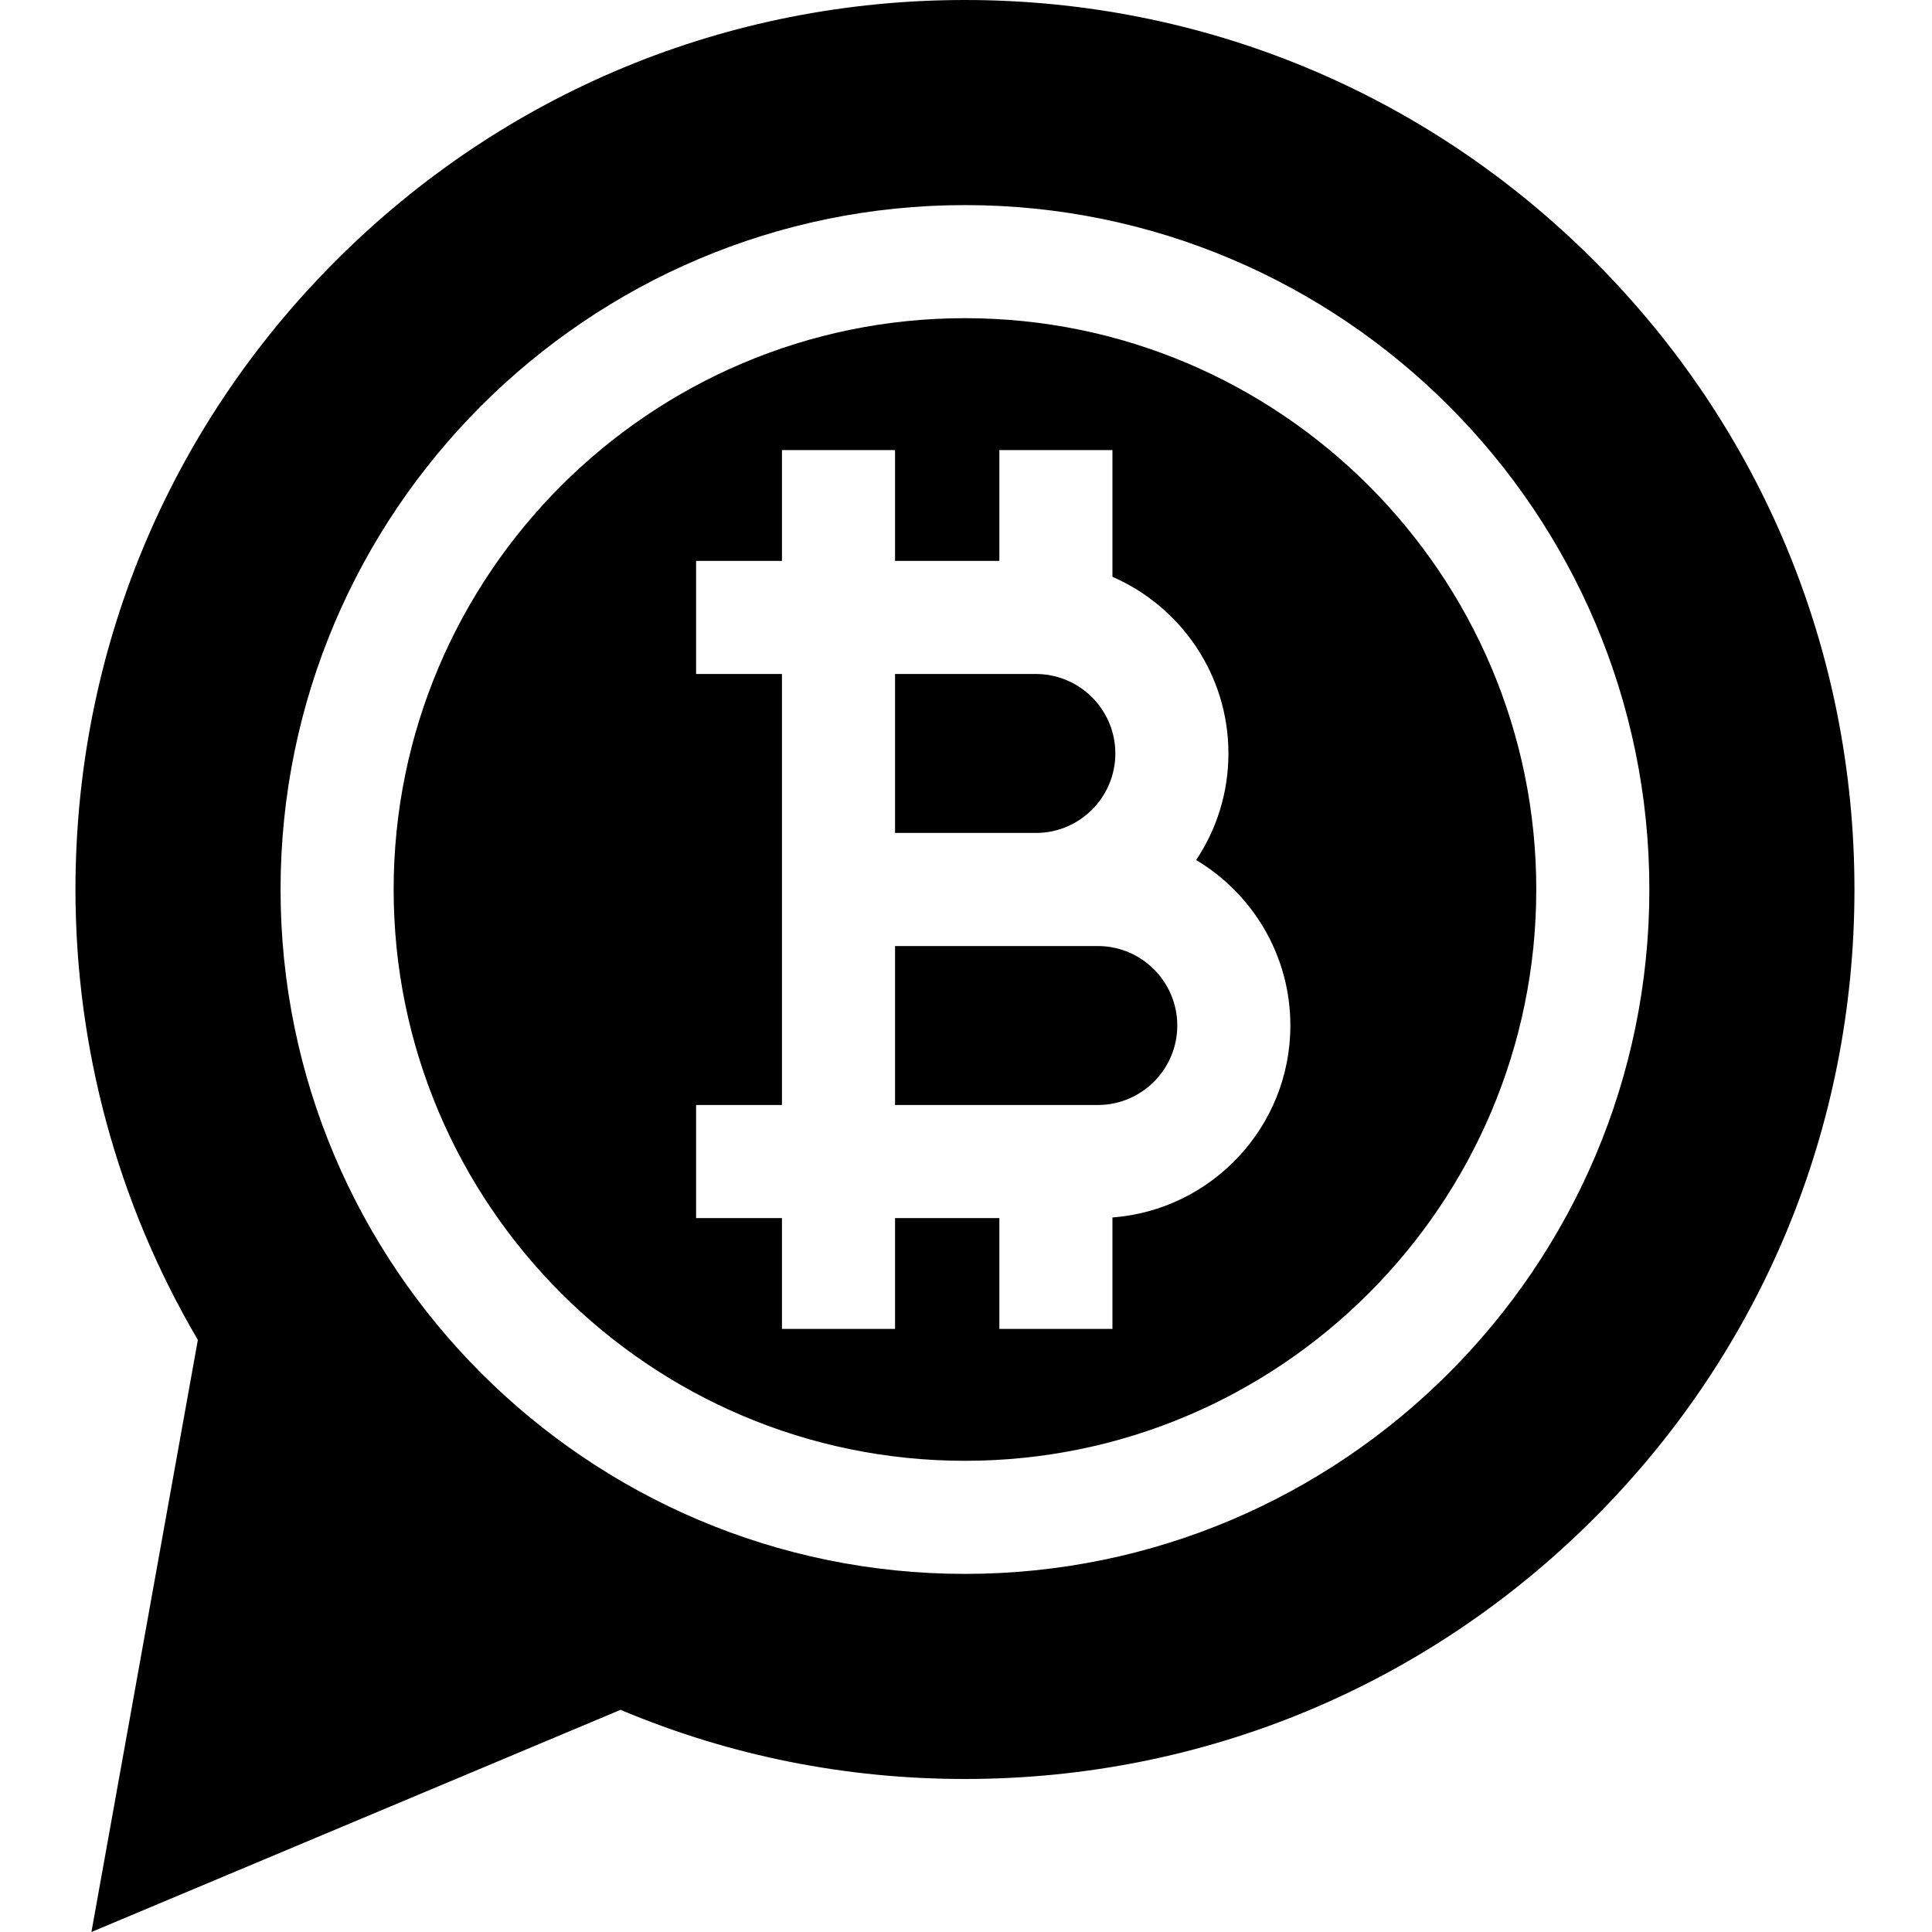
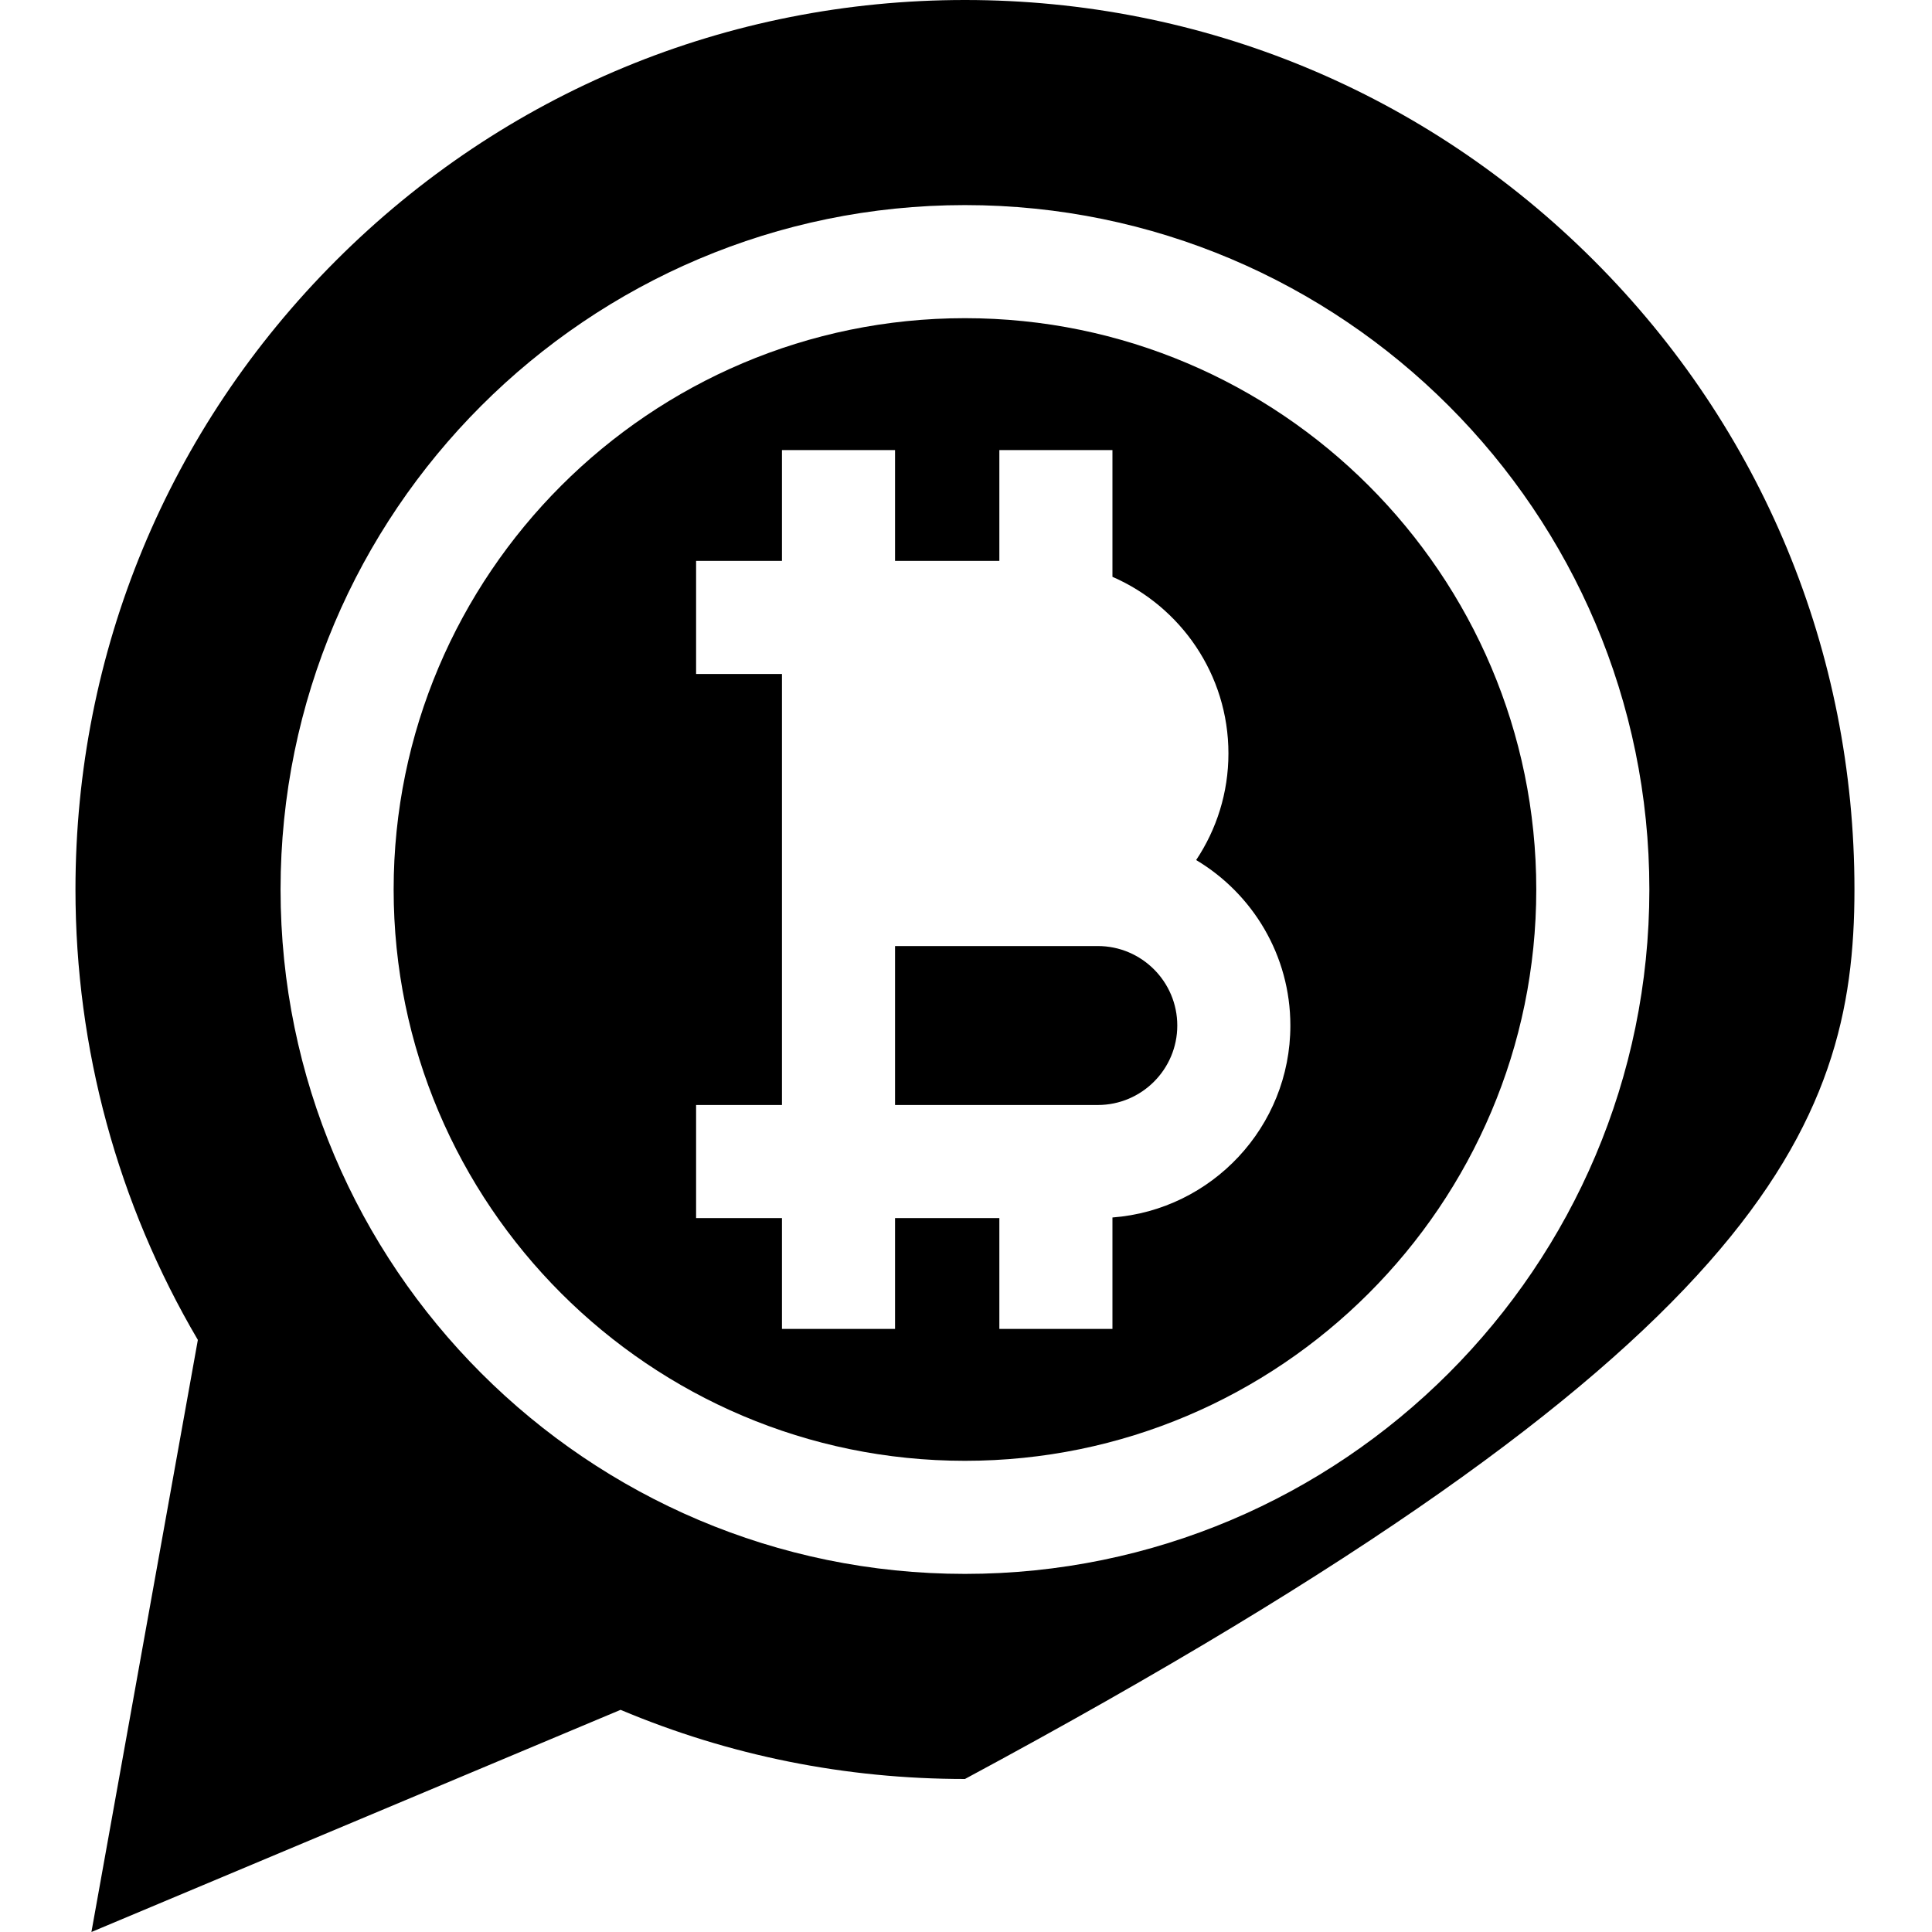
<svg xmlns="http://www.w3.org/2000/svg" height="512pt" version="1.1" viewBox="-20 0 512 512" width="512pt">
  <g id="surface1">
    <path d="M 235.727 84.32 C 152.242 84.32 84.32 152.242 84.32 235.727 C 84.32 319.211 152.238 387.129 235.727 387.129 C 319.211 387.129 387.129 319.211 387.129 235.727 C 387.129 152.242 319.211 84.32 235.727 84.32 Z M 274.809 322.645 L 274.809 352.176 L 244.84 352.176 L 244.84 322.805 L 217.195 322.805 L 217.195 352.176 L 187.227 352.176 L 187.227 322.805 L 164.473 322.805 L 164.473 292.836 L 187.227 292.836 L 187.227 178.613 L 164.473 178.613 L 164.473 148.645 L 187.227 148.645 L 187.227 119.273 L 217.195 119.273 L 217.195 148.645 L 244.84 148.645 L 244.84 119.273 L 274.809 119.273 L 274.809 152.863 C 292.879 160.727 305.547 178.746 305.547 199.676 C 305.547 210.113 302.391 219.828 296.992 227.922 C 311.93 236.832 321.961 253.148 321.961 271.773 C 321.961 298.605 301.141 320.652 274.809 322.645 Z M 274.809 322.645 " style=" stroke:none;fill-rule:nonzero;fill:rgb(0%,0%,0%);fill-opacity:1;" />
    <path d="M 270.93 250.711 L 217.195 250.711 L 217.195 292.836 L 270.93 292.836 C 282.543 292.836 291.992 283.387 291.992 271.773 C 291.992 260.16 282.543 250.711 270.93 250.711 Z M 270.93 250.711 " style=" stroke:none;fill-rule:nonzero;fill:rgb(0%,0%,0%);fill-opacity:1;" />
-     <path d="M 254.516 220.742 C 266.129 220.742 275.578 211.293 275.578 199.676 C 275.578 188.062 266.129 178.613 254.516 178.613 L 217.195 178.613 L 217.195 220.738 L 254.516 220.738 Z M 254.516 220.742 " style=" stroke:none;fill-rule:nonzero;fill:rgb(0%,0%,0%);fill-opacity:1;" />
-     <path d="M 402.406 69.043 C 357.887 24.52 298.688 0 235.727 0 C 172.762 0 113.566 24.52 69.043 69.043 C 24.52 113.566 0 172.762 0 235.727 C 0 277.848 11.195 318.988 32.434 355.09 L 4.227 512 L 144.457 453.125 C 173.359 465.289 204.031 471.449 235.723 471.449 C 298.688 471.449 357.887 446.93 402.406 402.406 C 446.93 357.883 471.449 298.691 471.449 235.727 C 471.449 172.762 446.93 113.566 402.406 69.043 Z M 235.727 417.098 C 135.715 417.098 54.352 335.734 54.352 235.727 C 54.352 135.715 135.715 54.352 235.727 54.352 C 335.734 54.352 417.098 135.715 417.098 235.727 C 417.098 335.734 335.734 417.098 235.727 417.098 Z M 235.727 417.098 " style=" stroke:none;fill-rule:nonzero;fill:rgb(0%,0%,0%);fill-opacity:1;" />
+     <path d="M 402.406 69.043 C 357.887 24.52 298.688 0 235.727 0 C 172.762 0 113.566 24.52 69.043 69.043 C 24.52 113.566 0 172.762 0 235.727 C 0 277.848 11.195 318.988 32.434 355.09 L 4.227 512 L 144.457 453.125 C 173.359 465.289 204.031 471.449 235.723 471.449 C 446.93 357.883 471.449 298.691 471.449 235.727 C 471.449 172.762 446.93 113.566 402.406 69.043 Z M 235.727 417.098 C 135.715 417.098 54.352 335.734 54.352 235.727 C 54.352 135.715 135.715 54.352 235.727 54.352 C 335.734 54.352 417.098 135.715 417.098 235.727 C 417.098 335.734 335.734 417.098 235.727 417.098 Z M 235.727 417.098 " style=" stroke:none;fill-rule:nonzero;fill:rgb(0%,0%,0%);fill-opacity:1;" />
  </g>
</svg>